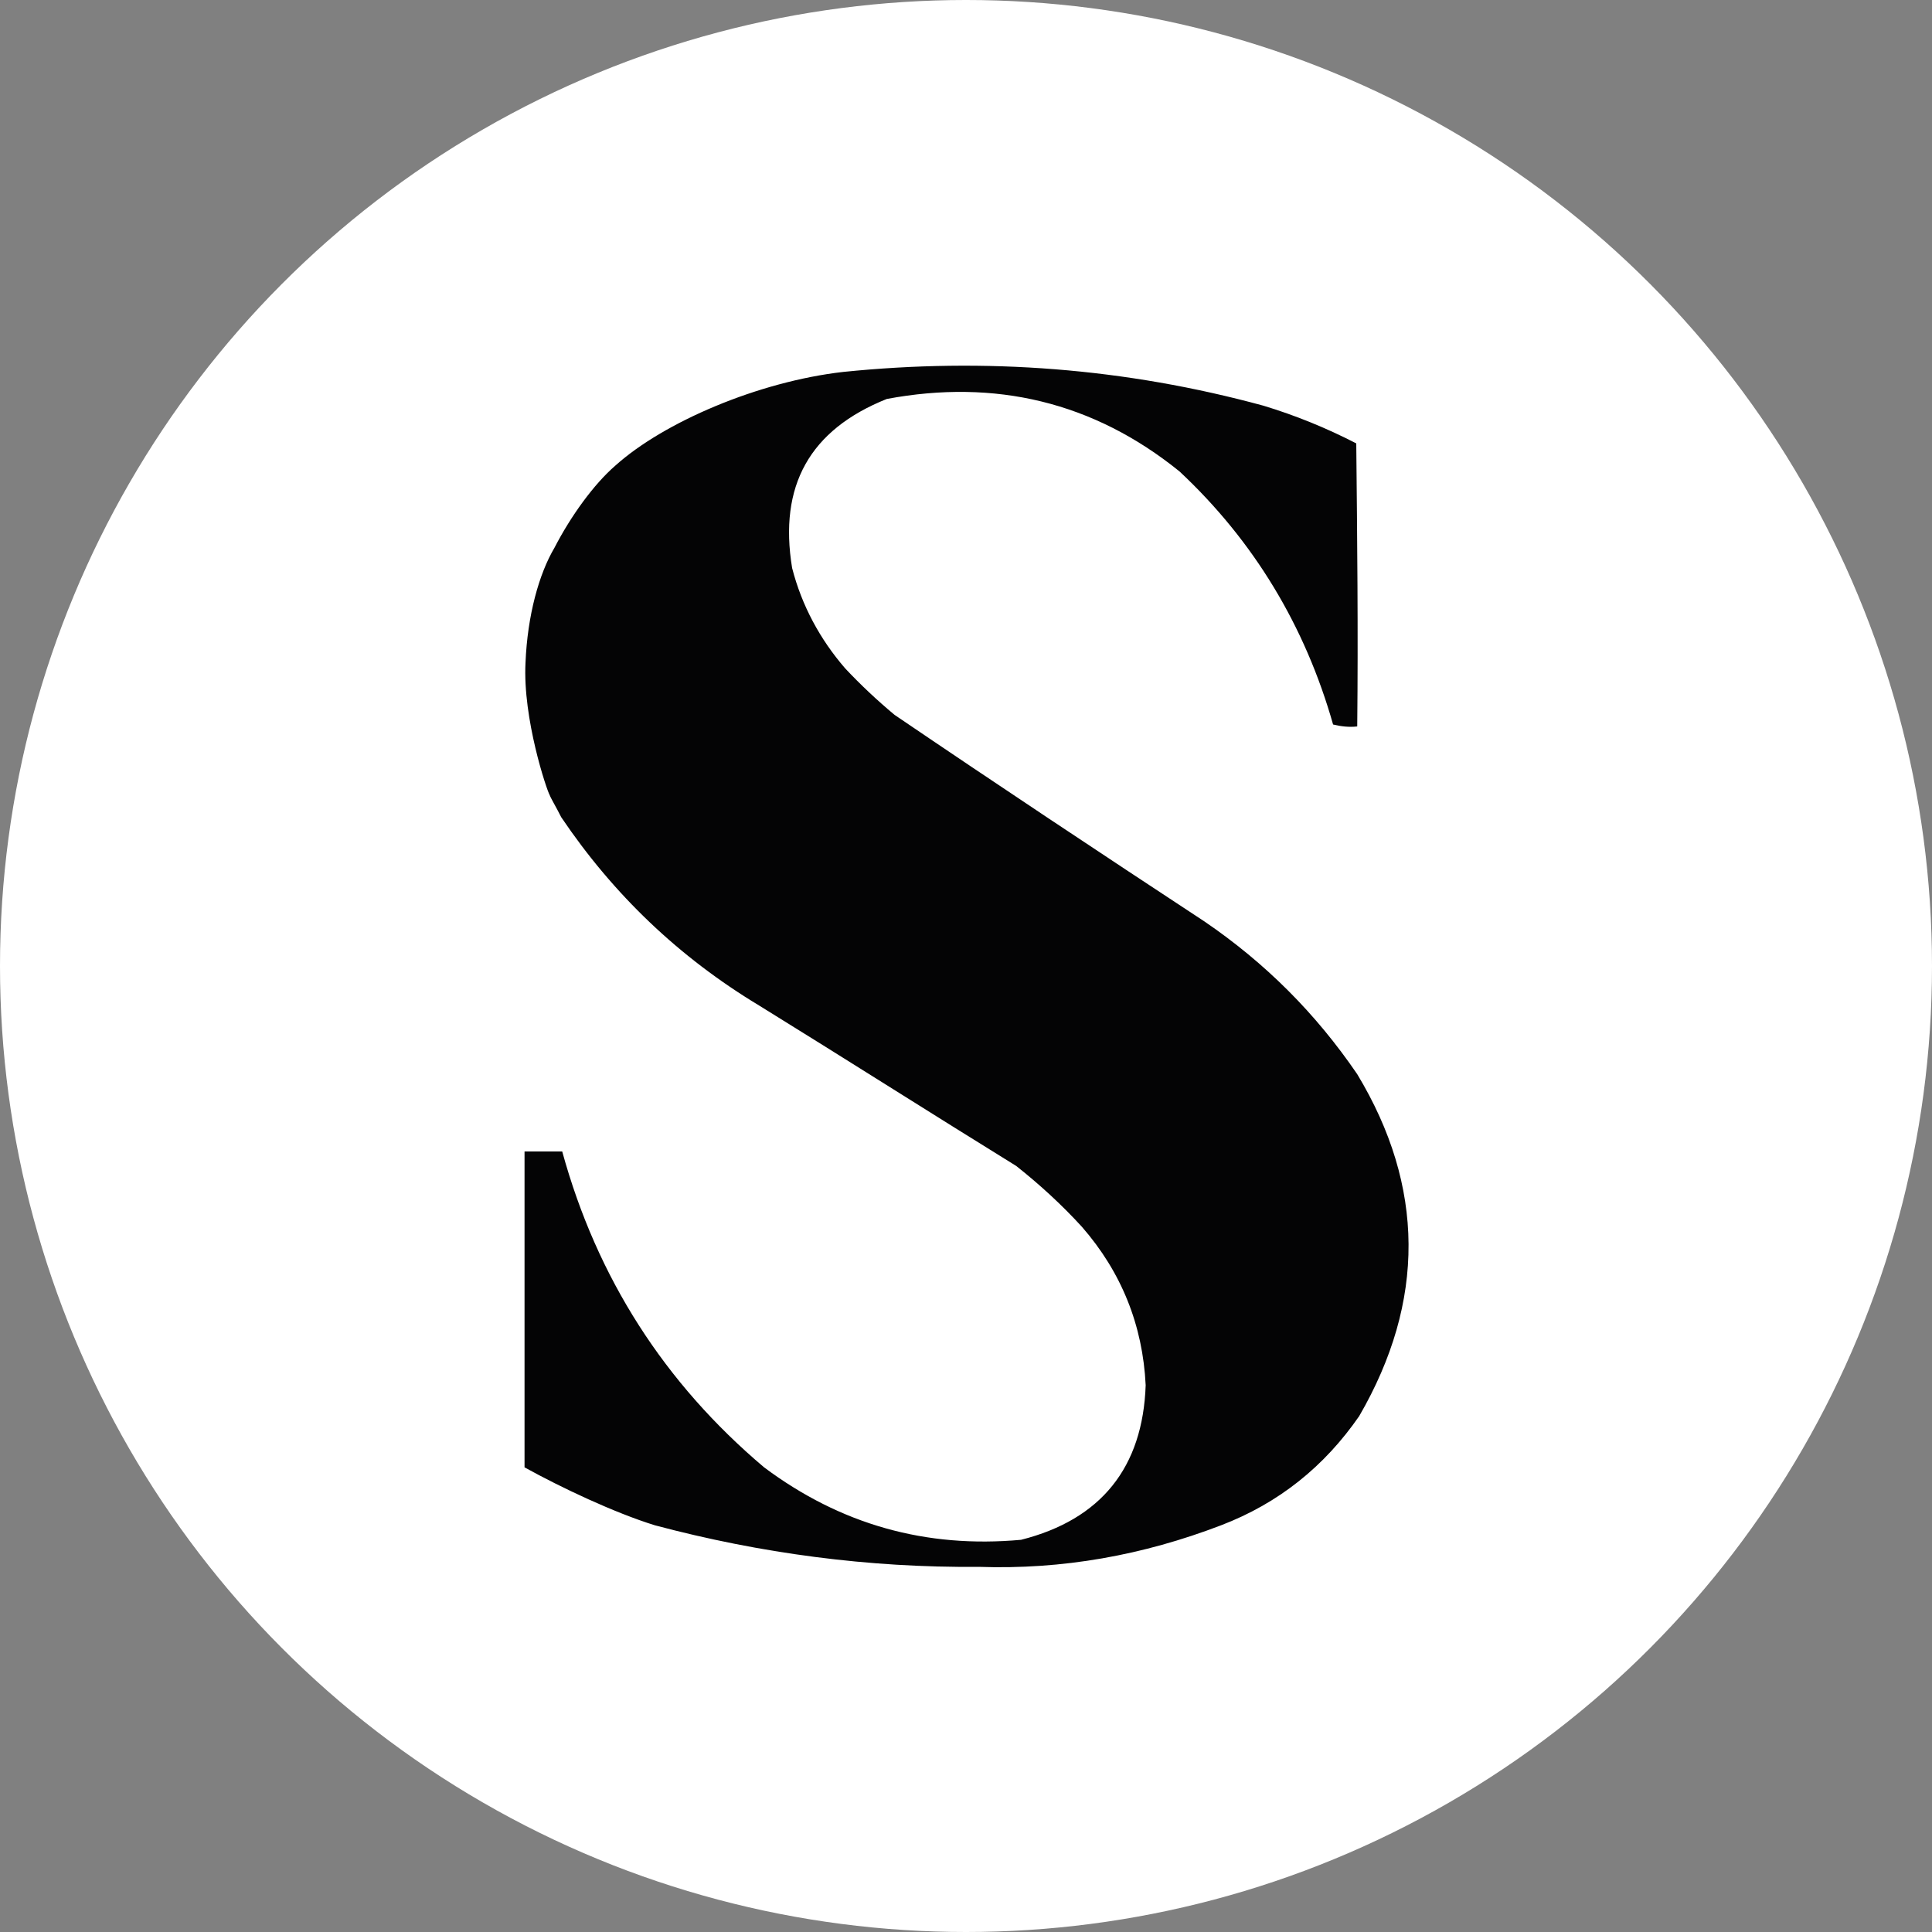
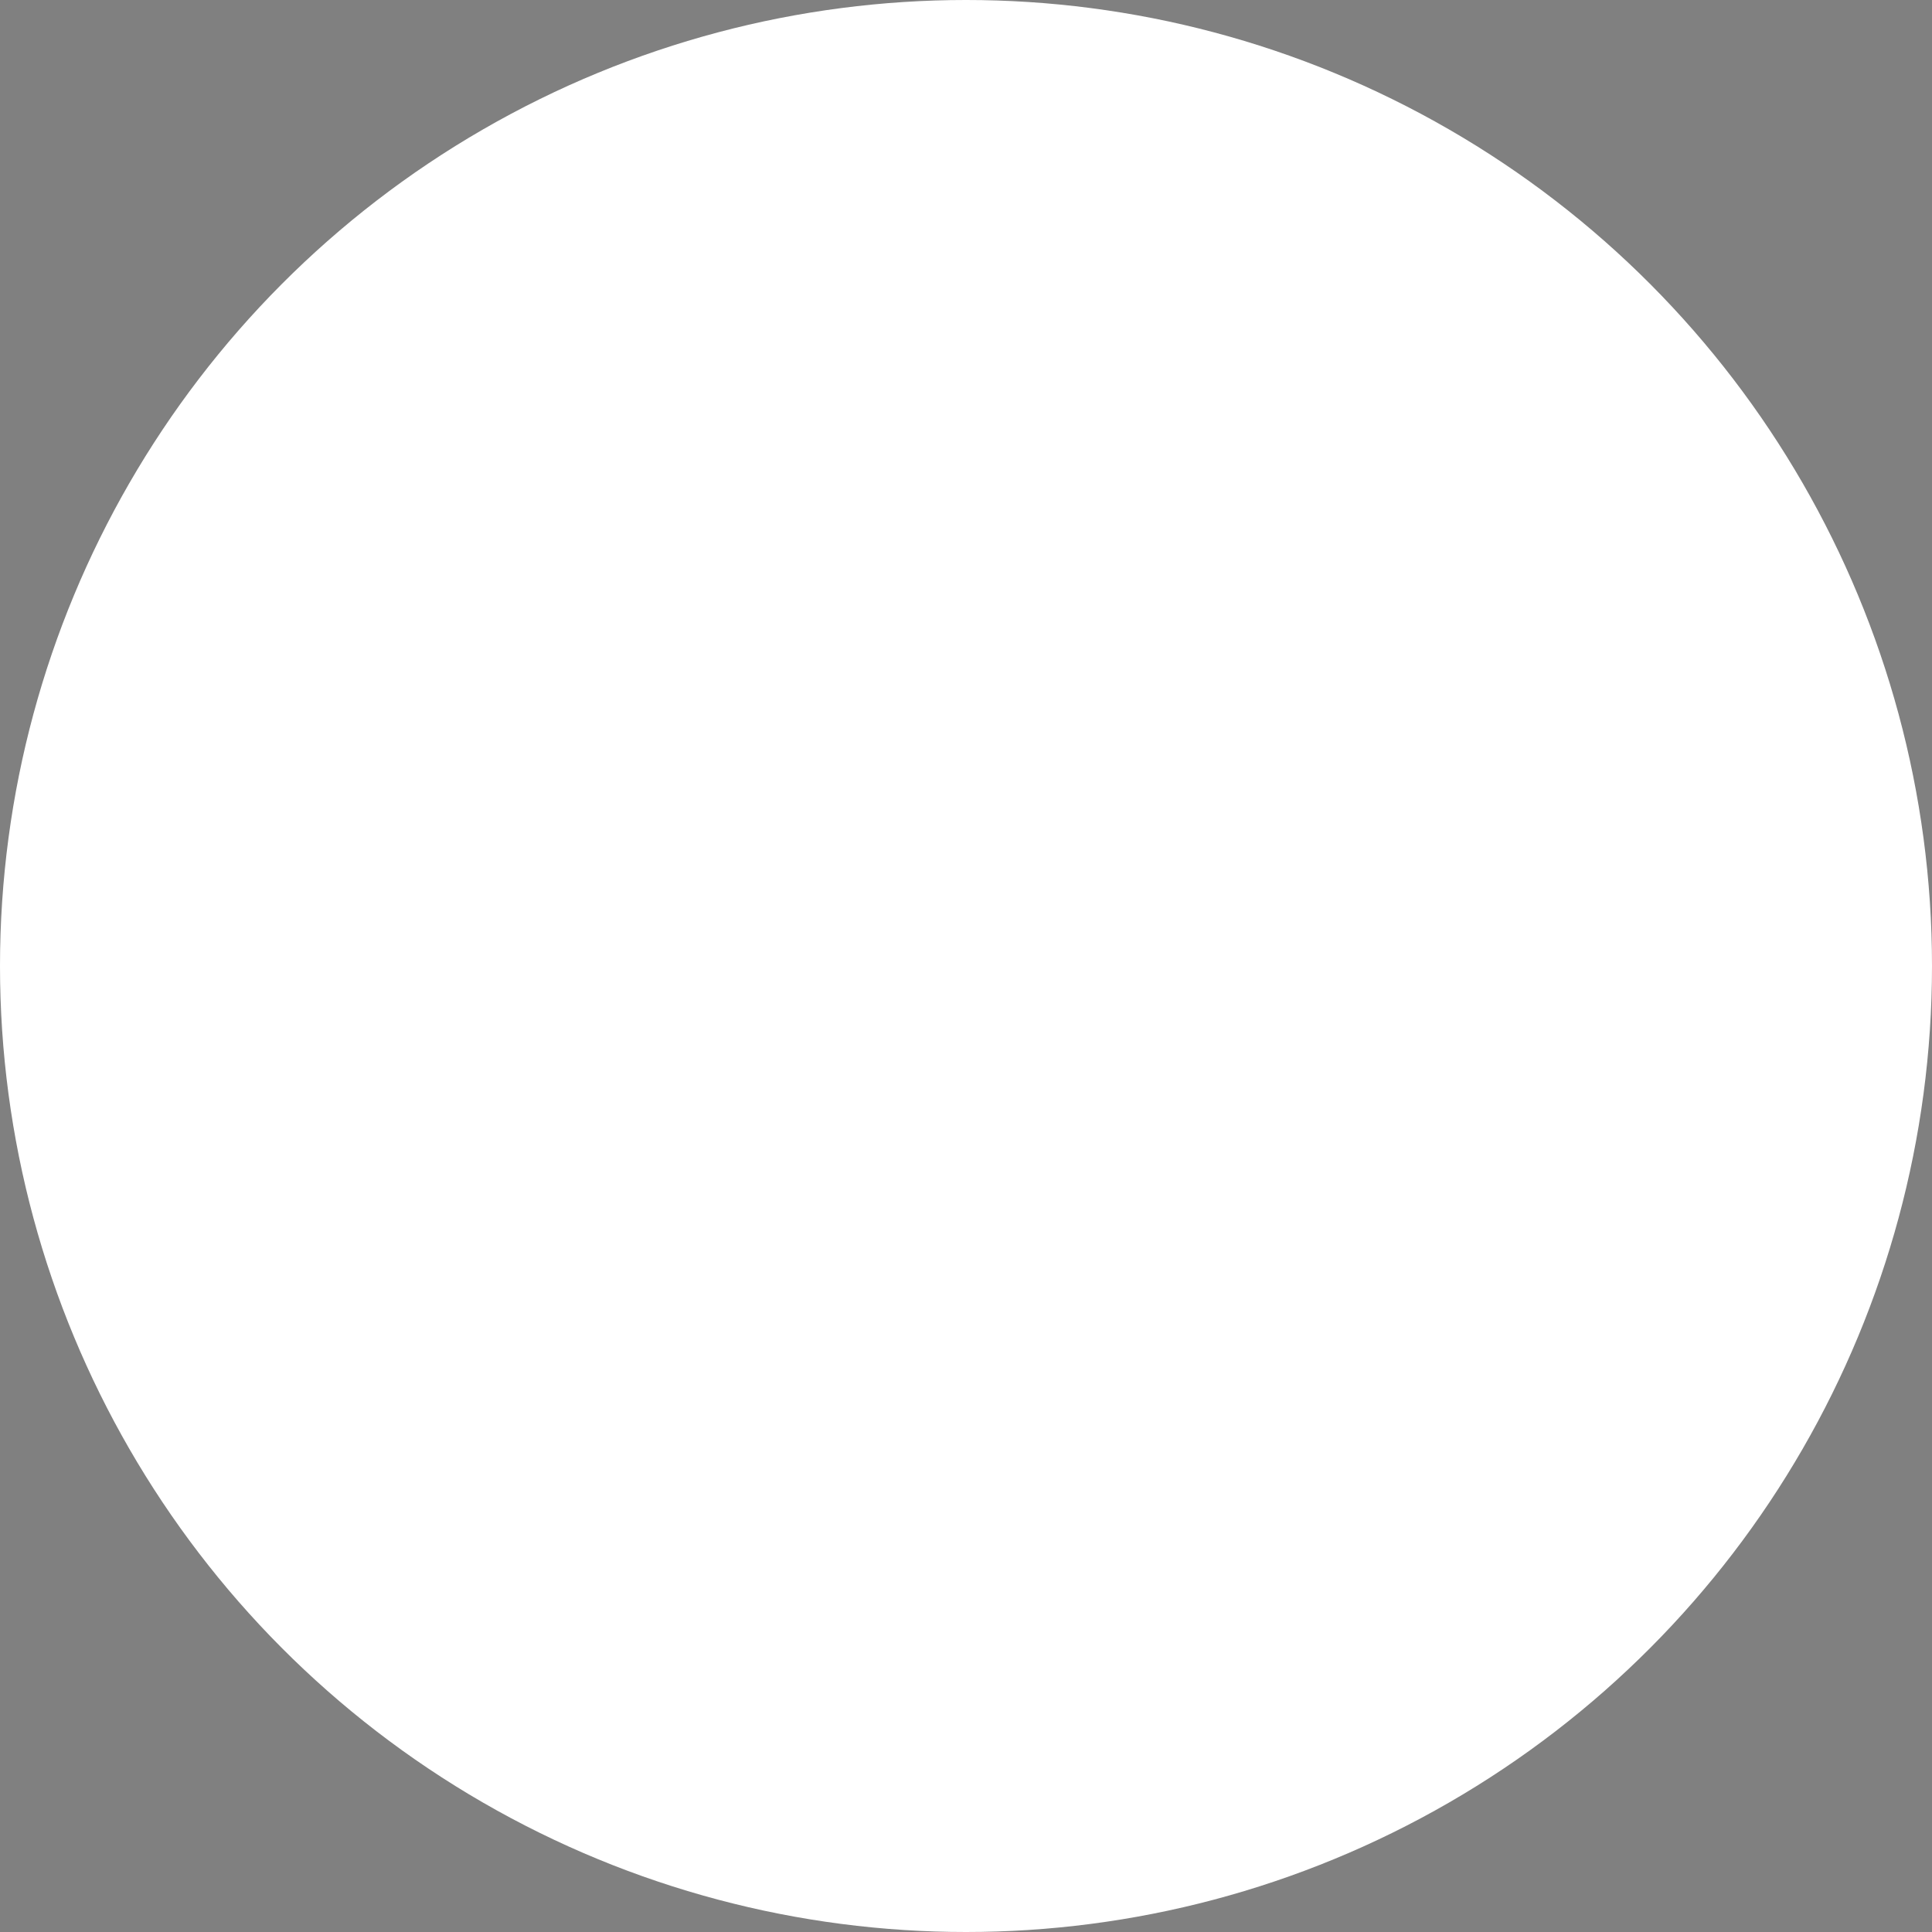
<svg xmlns="http://www.w3.org/2000/svg" version="1.1" id="Слой_1" x="0px" y="0px" viewBox="0 0 200 200" style="enable-background:new 0 0 200 200;" xml:space="preserve">
  <rect x="0" y="0" width="200" height="200" fill="#808080" stroke="none" />
  <style type="text/css">
	.st0{fill-rule:evenodd;clip-rule:evenodd;fill:#FFFFFF;}
	.st1{opacity:0.975;fill-rule:evenodd;clip-rule:evenodd;fill:#020203;enable-background:new    ;}
	.st2{opacity:0.986;fill-rule:evenodd;clip-rule:evenodd;fill:#020203;enable-background:new    ;}
	.st3{opacity:0.981;fill-rule:evenodd;clip-rule:evenodd;fill:#020203;enable-background:new    ;}
	.st4{opacity:0.99;fill-rule:evenodd;clip-rule:evenodd;fill:#020203;enable-background:new    ;}
	.st5{opacity:0.957;fill-rule:evenodd;clip-rule:evenodd;fill:#020203;enable-background:new    ;}
	.st6{opacity:0.943;fill-rule:evenodd;clip-rule:evenodd;fill:#020203;enable-background:new    ;}
	.st7{opacity:0.955;fill-rule:evenodd;clip-rule:evenodd;fill:#020203;enable-background:new    ;}
	.st8{opacity:0.942;fill-rule:evenodd;clip-rule:evenodd;fill:#020203;enable-background:new    ;}
	.st9{opacity:0.987;fill-rule:evenodd;clip-rule:evenodd;fill:#020203;enable-background:new    ;}
</style>
  <circle class="st0" cx="100" cy="100" r="100" />
  <g>
-     <path class="st9" d="M140.7,146.6c-3.6,5.2-8.3,9-14.3,11.3c-8.1,3.1-16.4,4.6-25.1,4.3c-11.4,0.1-22.6-1.4-33.5-4.3   c-4.2-1.3-9.7-3.9-13.5-6v-32.7h3.9c3.6,13.1,10.6,24,20.9,32.7c7.9,5.9,16.7,8.4,26.6,7.5c8.3-2.1,12.6-7.5,12.9-16   c-0.3-6.2-2.5-11.7-6.6-16.4c-2.1-2.3-4.4-4.4-6.8-6.3c-8.9-5.5-17.7-11.1-26.6-16.6c-8.3-5-15.1-11.5-20.5-19.5   c-0.5-1-1.1-2-1.2-2.3c-0.3-0.5-2.8-7.9-2.5-13.7c0.2-4.9,1.4-9.2,3-11.9l0,0c1.7-3.3,4.1-6.6,6.3-8.5c5-4.5,14.8-8.7,23.6-9.7   c14.7-1.5,29.2-0.4,43.5,3.5c3.3,1,6.5,2.3,9.6,3.9c0.1,9.8,0.2,19.6,0.1,29.3c-0.8,0.1-1.7,0-2.5-0.2c-2.9-10.2-8.2-19-15.9-26.2   c-8.9-7.2-19.1-9.6-30.3-7.5c-8,3.2-11.2,9-9.8,17.5c1,3.9,2.9,7.4,5.5,10.4c1.6,1.7,3.3,3.3,5.1,4.8c10.6,7.2,21.3,14.3,32.1,21.4   c6.3,4.3,11.5,9.5,15.8,15.8C147.5,122.8,147.6,134.7,140.7,146.6z" />
-   </g>
+     </g>
</svg>